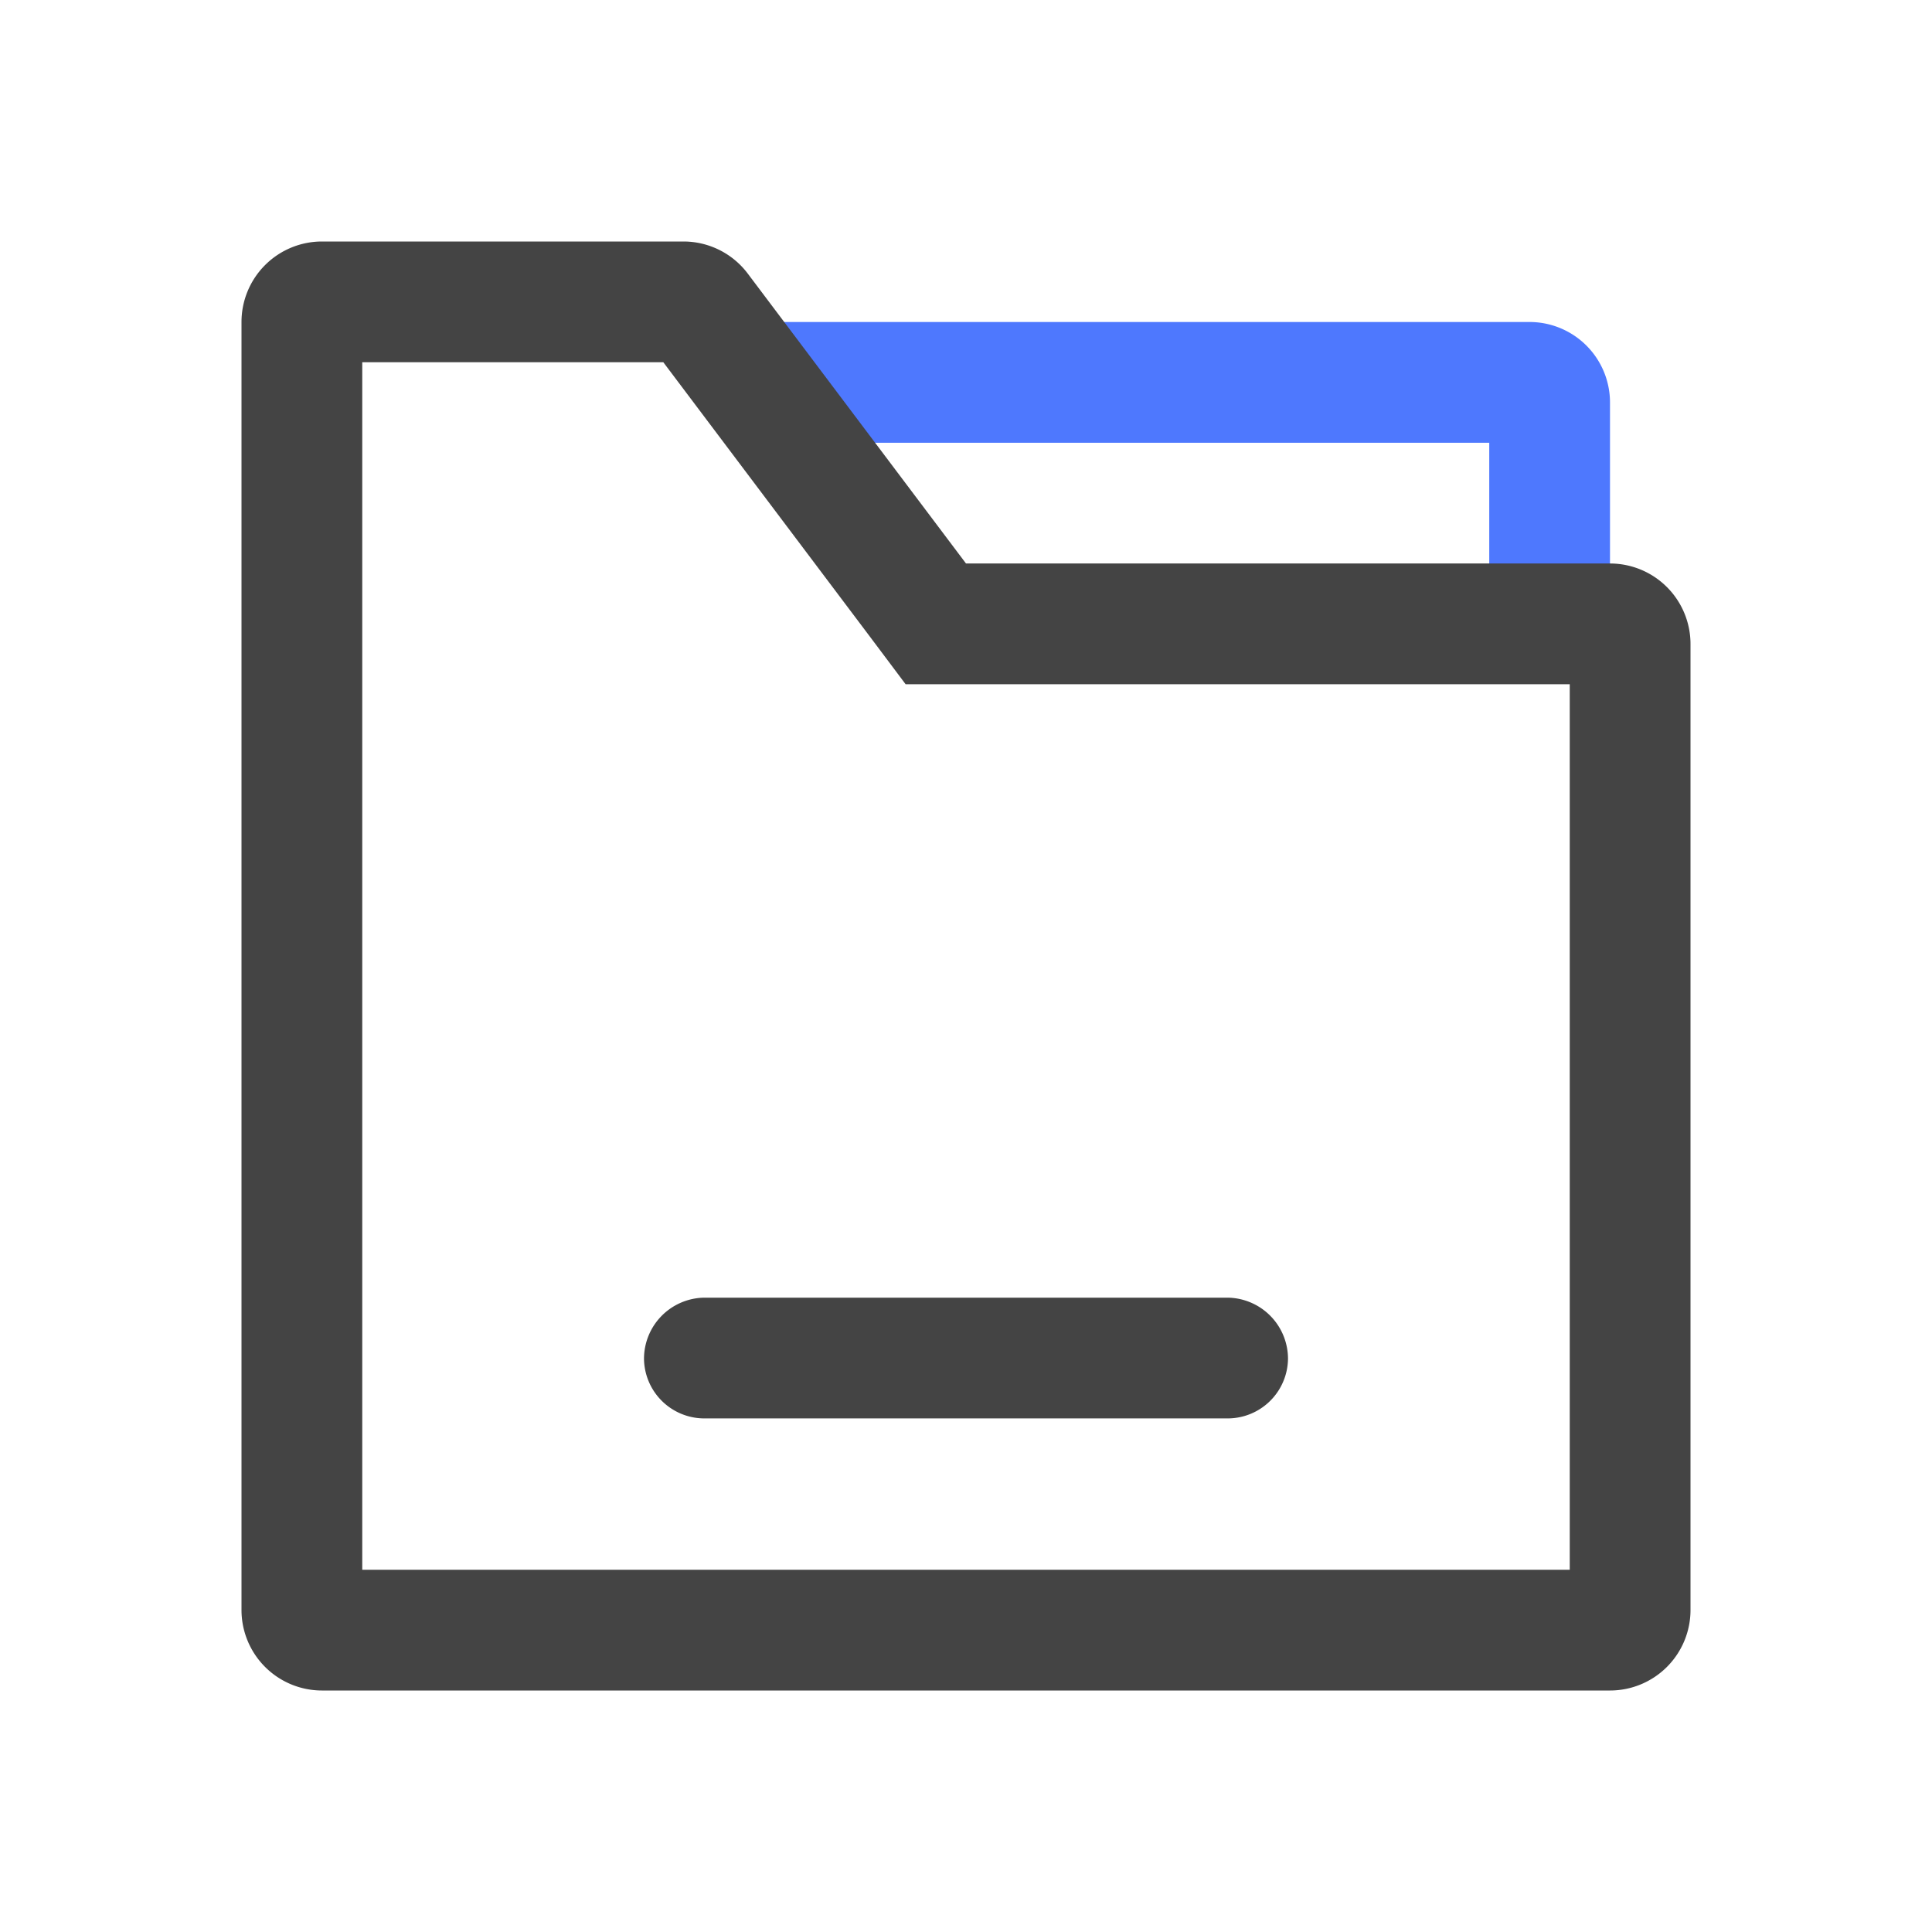
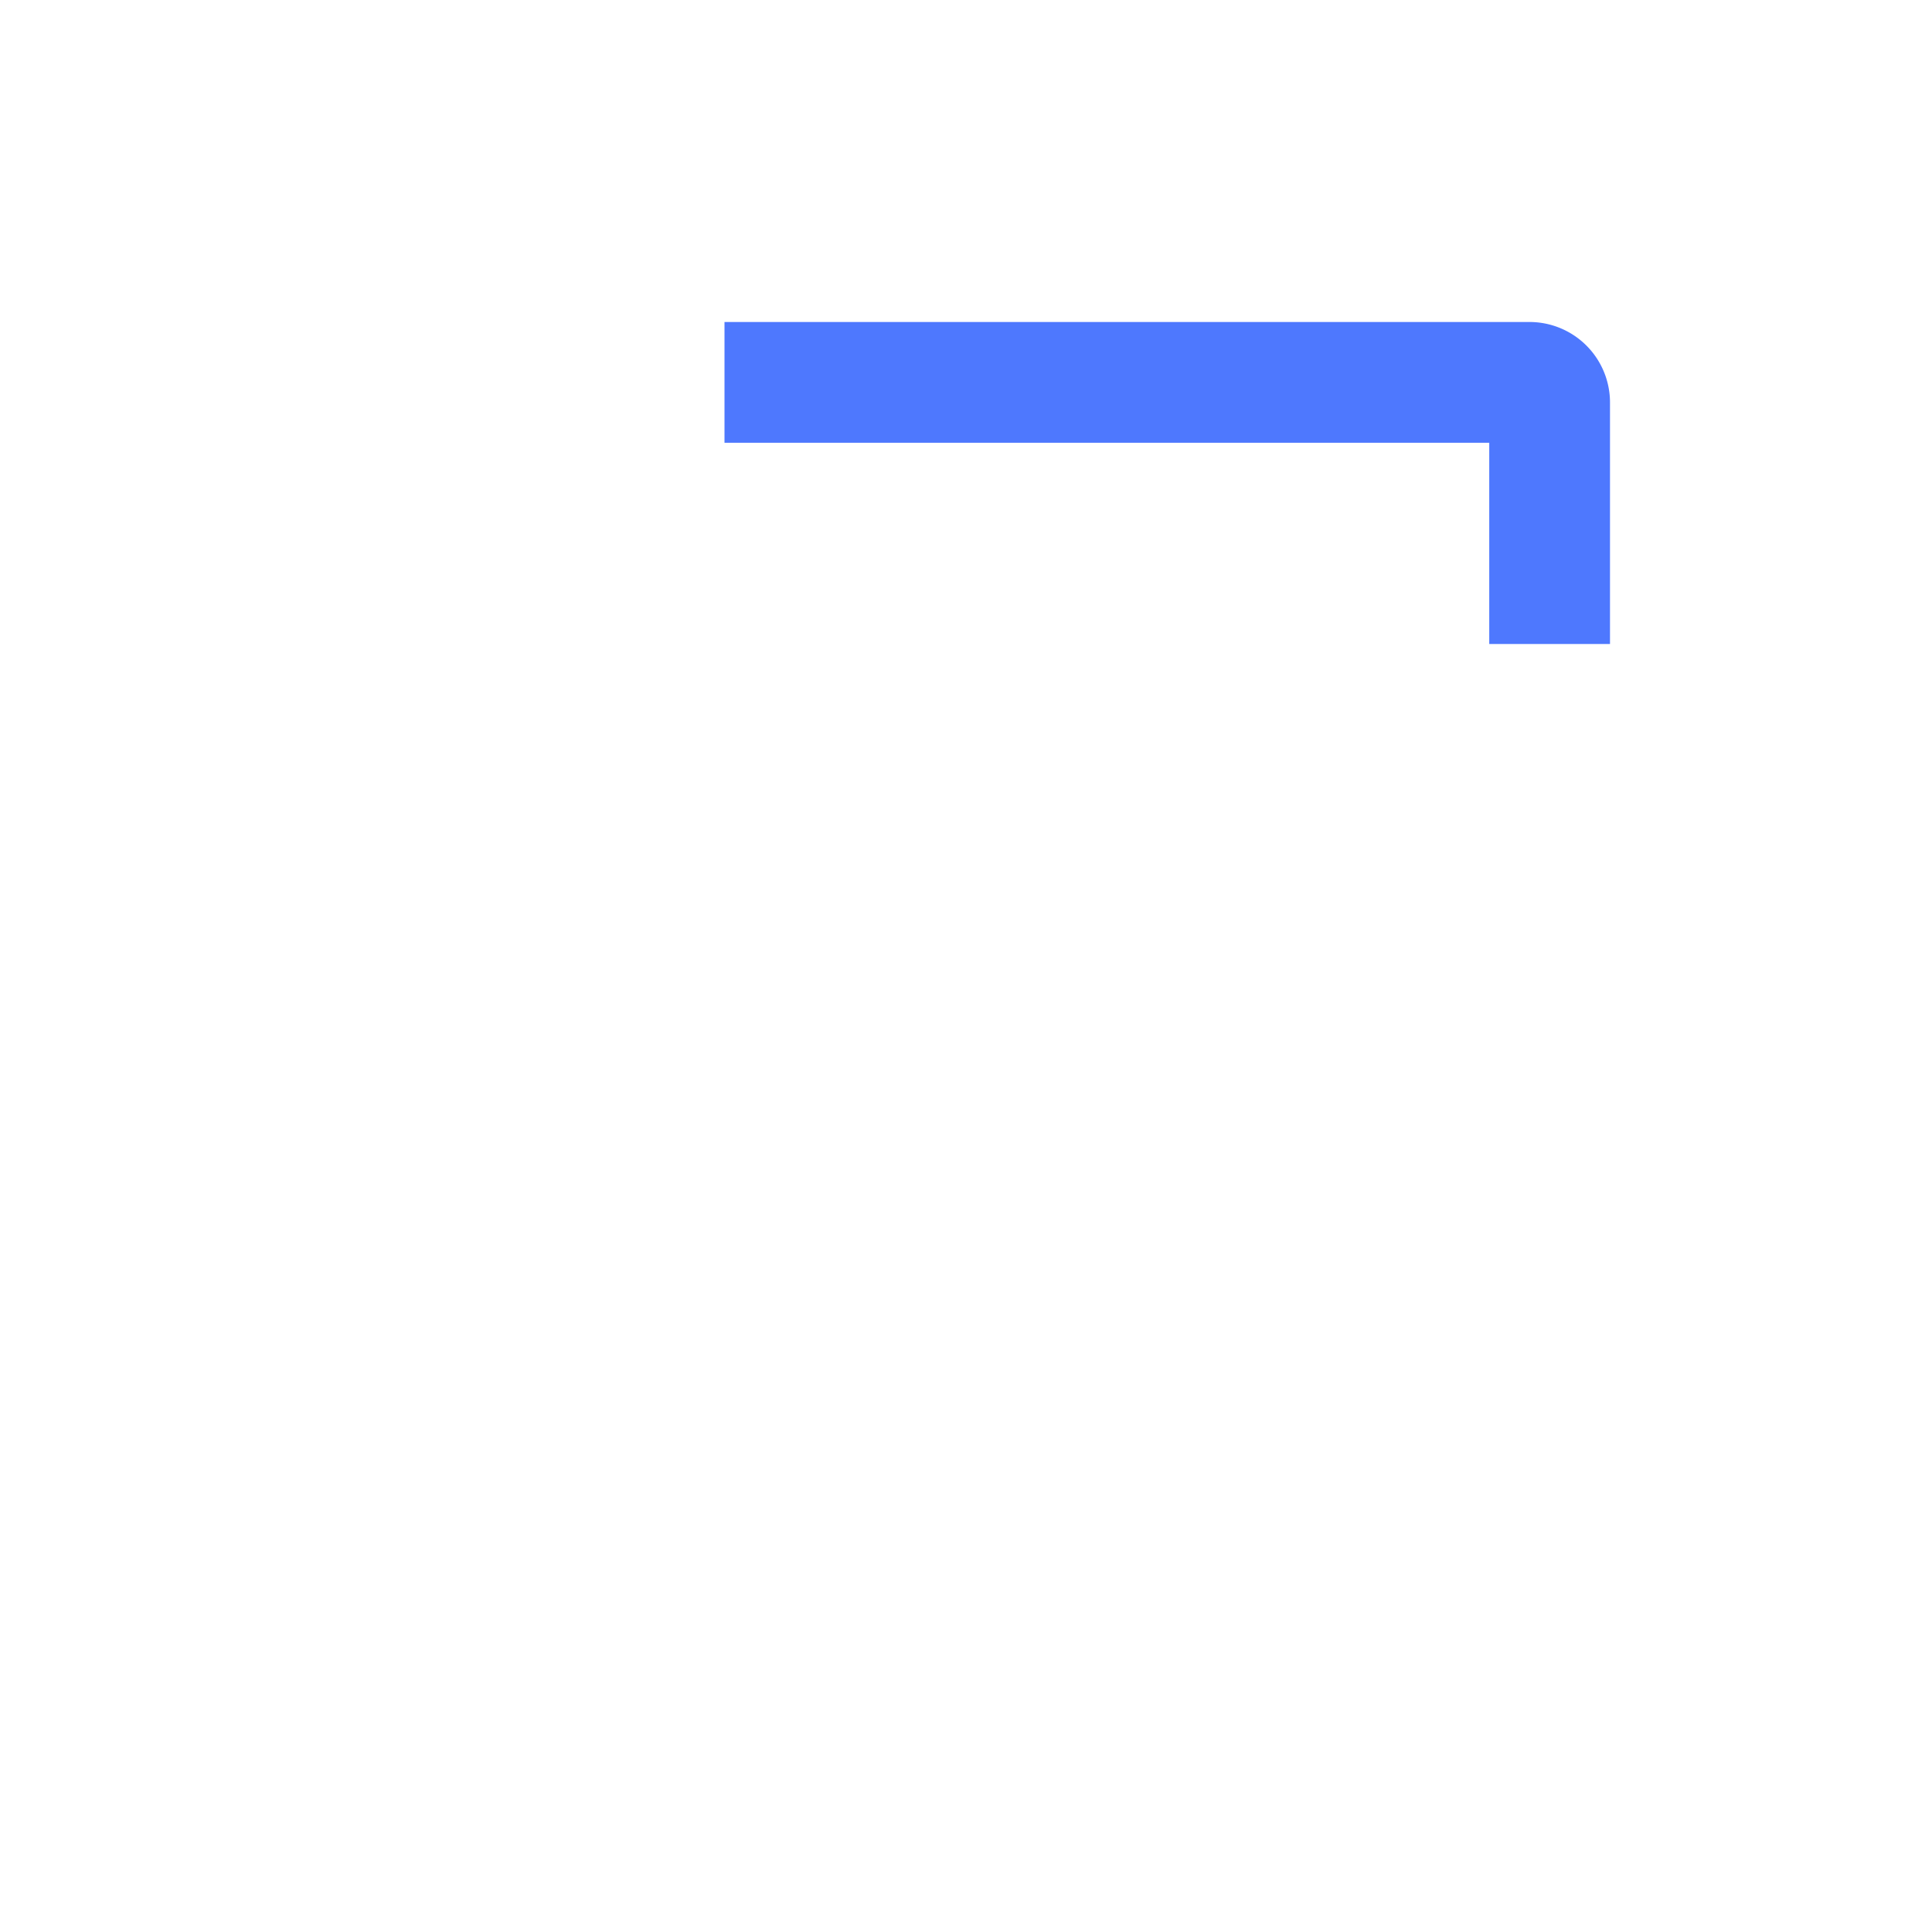
<svg xmlns="http://www.w3.org/2000/svg" t="1733139941770" class="icon" viewBox="0 0 1024 1024" version="1.1" p-id="58287" width="50" height="50">
  <path d="M789.333 234.667V341.333H853.333V213.333a42.667 42.667 0 0 0-42.667-42.667H384v64z" fill="#4E78FE" p-id="58288" />
-   <path d="M650.667 687.787h-277.333a32.427 32.427 0 0 0-32 32.427 32 32 0 0 0 32 31.573h277.333a32 32 0 0 0 32-31.573 32.427 32.427 0 0 0-32-32.427z" fill="#444444" p-id="58289" />
-   <path d="M351.573 192l109.227 145.067 19.2 25.6h352v469.333h-640v-640h159.573M362.24 128H170.667a42.667 42.667 0 0 0-42.667 42.667v682.667a42.667 42.667 0 0 0 42.667 42.667h682.667a42.667 42.667 0 0 0 42.667-42.667V341.333a42.667 42.667 0 0 0-42.667-42.667h-341.333L396.373 145.067a42.667 42.667 0 0 0-34.133-17.067z" fill="#444444" p-id="58290" />
</svg>